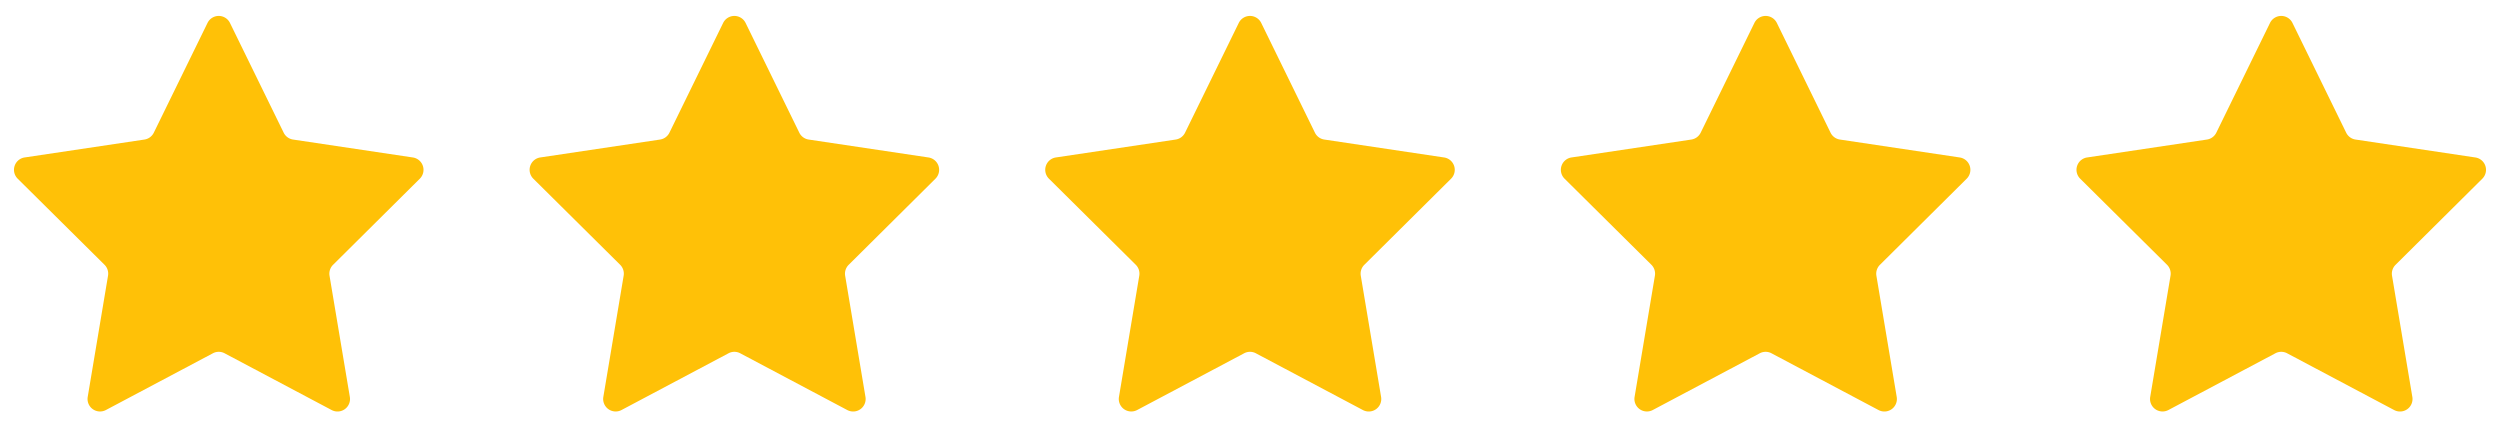
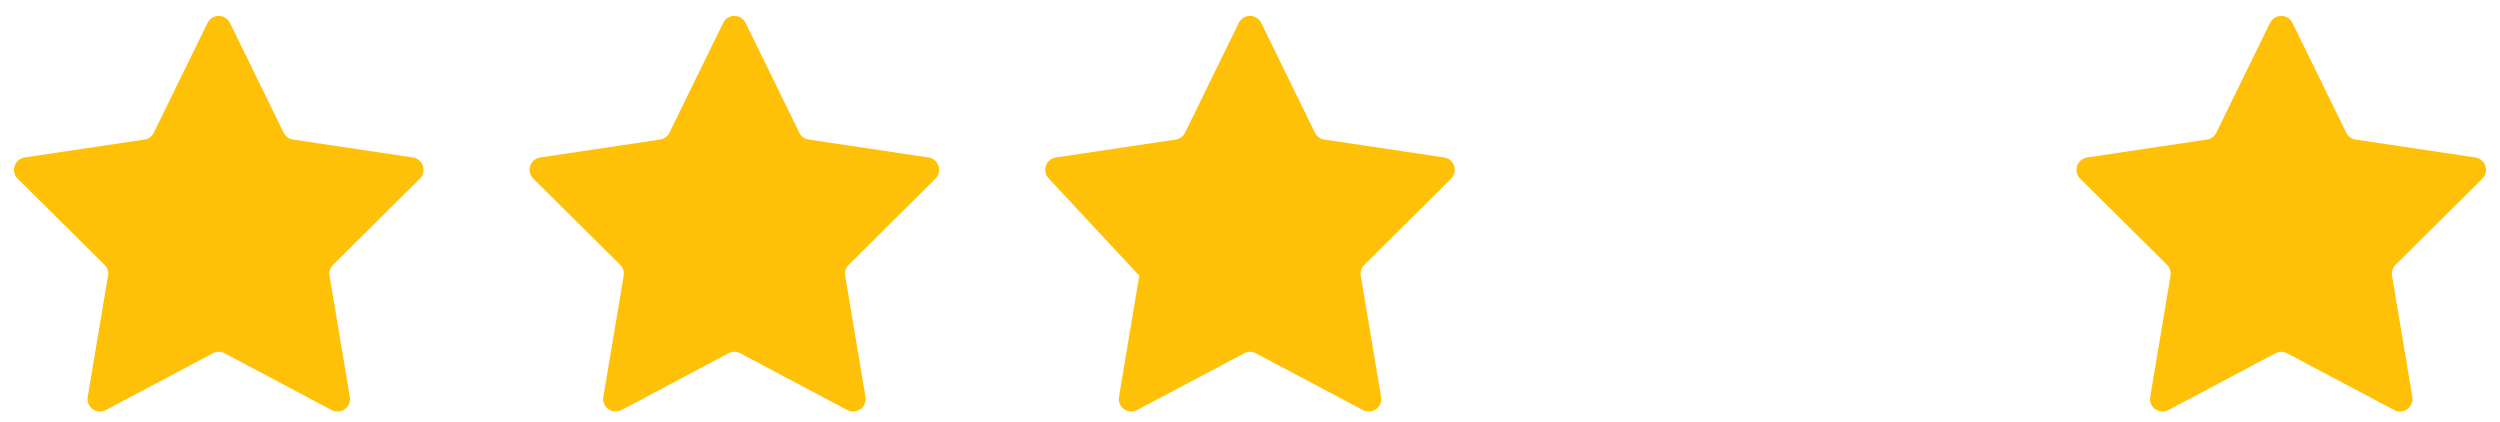
<svg xmlns="http://www.w3.org/2000/svg" width="160" height="27" viewBox="0 0 160 27">
  <g id="Group_181198" data-name="Group 181198" transform="translate(-410 -2343)">
    <path id="Polygon_4" data-name="Polygon 4" d="M13.281,1.468a.8.8,0,0,1,1.437,0l3.437,7.023a.8.8,0,0,0,.6.44l7.668,1.147a.8.8,0,0,1,.445,1.359l-5.552,5.511a.8.8,0,0,0-.226.7l1.3,7.756a.8.8,0,0,1-1.164.839L14.375,22.61a.8.8,0,0,0-.75,0L6.778,26.241A.8.8,0,0,1,5.614,25.4l1.3-7.756a.8.8,0,0,0-.226-.7L1.132,11.436a.8.8,0,0,1,.445-1.359L9.244,8.931a.8.8,0,0,0,.6-.44Z" transform="translate(410 2343)" fill="#ffc107" />
-     <path id="Polygon_62" data-name="Polygon 62" d="M13.281,1.468a.8.8,0,0,1,1.437,0l3.437,7.023a.8.8,0,0,0,.6.44l7.668,1.147a.8.8,0,0,1,.445,1.359l-5.552,5.511a.8.8,0,0,0-.226.7l1.3,7.756a.8.8,0,0,1-1.164.839L14.375,22.61a.8.8,0,0,0-.75,0L6.778,26.241A.8.8,0,0,1,5.614,25.4l1.3-7.756a.8.8,0,0,0-.226-.7L1.132,11.436a.8.8,0,0,1,.445-1.359L9.244,8.931a.8.8,0,0,0,.6-.44Z" transform="translate(476 2343)" fill="#ffc107" />
+     <path id="Polygon_62" data-name="Polygon 62" d="M13.281,1.468a.8.8,0,0,1,1.437,0l3.437,7.023a.8.8,0,0,0,.6.44l7.668,1.147a.8.8,0,0,1,.445,1.359l-5.552,5.511a.8.8,0,0,0-.226.7l1.3,7.756a.8.8,0,0,1-1.164.839L14.375,22.61a.8.8,0,0,0-.75,0L6.778,26.241A.8.8,0,0,1,5.614,25.4l1.3-7.756L1.132,11.436a.8.8,0,0,1,.445-1.359L9.244,8.931a.8.8,0,0,0,.6-.44Z" transform="translate(476 2343)" fill="#ffc107" />
    <path id="Polygon_63" data-name="Polygon 63" d="M13.281,1.468a.8.8,0,0,1,1.437,0l3.437,7.023a.8.8,0,0,0,.6.44l7.668,1.147a.8.8,0,0,1,.445,1.359l-5.552,5.511a.8.8,0,0,0-.226.7l1.3,7.756a.8.8,0,0,1-1.164.839L14.375,22.61a.8.8,0,0,0-.75,0L6.778,26.241A.8.8,0,0,1,5.614,25.4l1.3-7.756a.8.8,0,0,0-.226-.7L1.132,11.436a.8.8,0,0,1,.445-1.359L9.244,8.931a.8.8,0,0,0,.6-.44Z" transform="translate(443 2343)" fill="#ffc107" />
-     <path id="Polygon_64" data-name="Polygon 64" d="M13.281,1.468a.8.8,0,0,1,1.437,0l3.437,7.023a.8.8,0,0,0,.6.44l7.668,1.147a.8.8,0,0,1,.445,1.359l-5.552,5.511a.8.8,0,0,0-.226.7l1.3,7.756a.8.8,0,0,1-1.164.839L14.375,22.61a.8.8,0,0,0-.75,0L6.778,26.241A.8.8,0,0,1,5.614,25.4l1.3-7.756a.8.8,0,0,0-.226-.7L1.132,11.436a.8.8,0,0,1,.445-1.359L9.244,8.931a.8.8,0,0,0,.6-.44Z" transform="translate(509 2343)" fill="#ffc107" />
    <path id="Polygon_65" data-name="Polygon 65" d="M13.281,1.468a.8.8,0,0,1,1.437,0l3.437,7.023a.8.8,0,0,0,.6.44l7.668,1.147a.8.8,0,0,1,.445,1.359l-5.552,5.511a.8.8,0,0,0-.226.7l1.3,7.756a.8.8,0,0,1-1.164.839L14.375,22.61a.8.8,0,0,0-.75,0L6.778,26.241A.8.8,0,0,1,5.614,25.4l1.3-7.756a.8.8,0,0,0-.226-.7L1.132,11.436a.8.8,0,0,1,.445-1.359L9.244,8.931a.8.8,0,0,0,.6-.44Z" transform="translate(542 2343)" fill="#ffc107" />
  </g>
</svg>